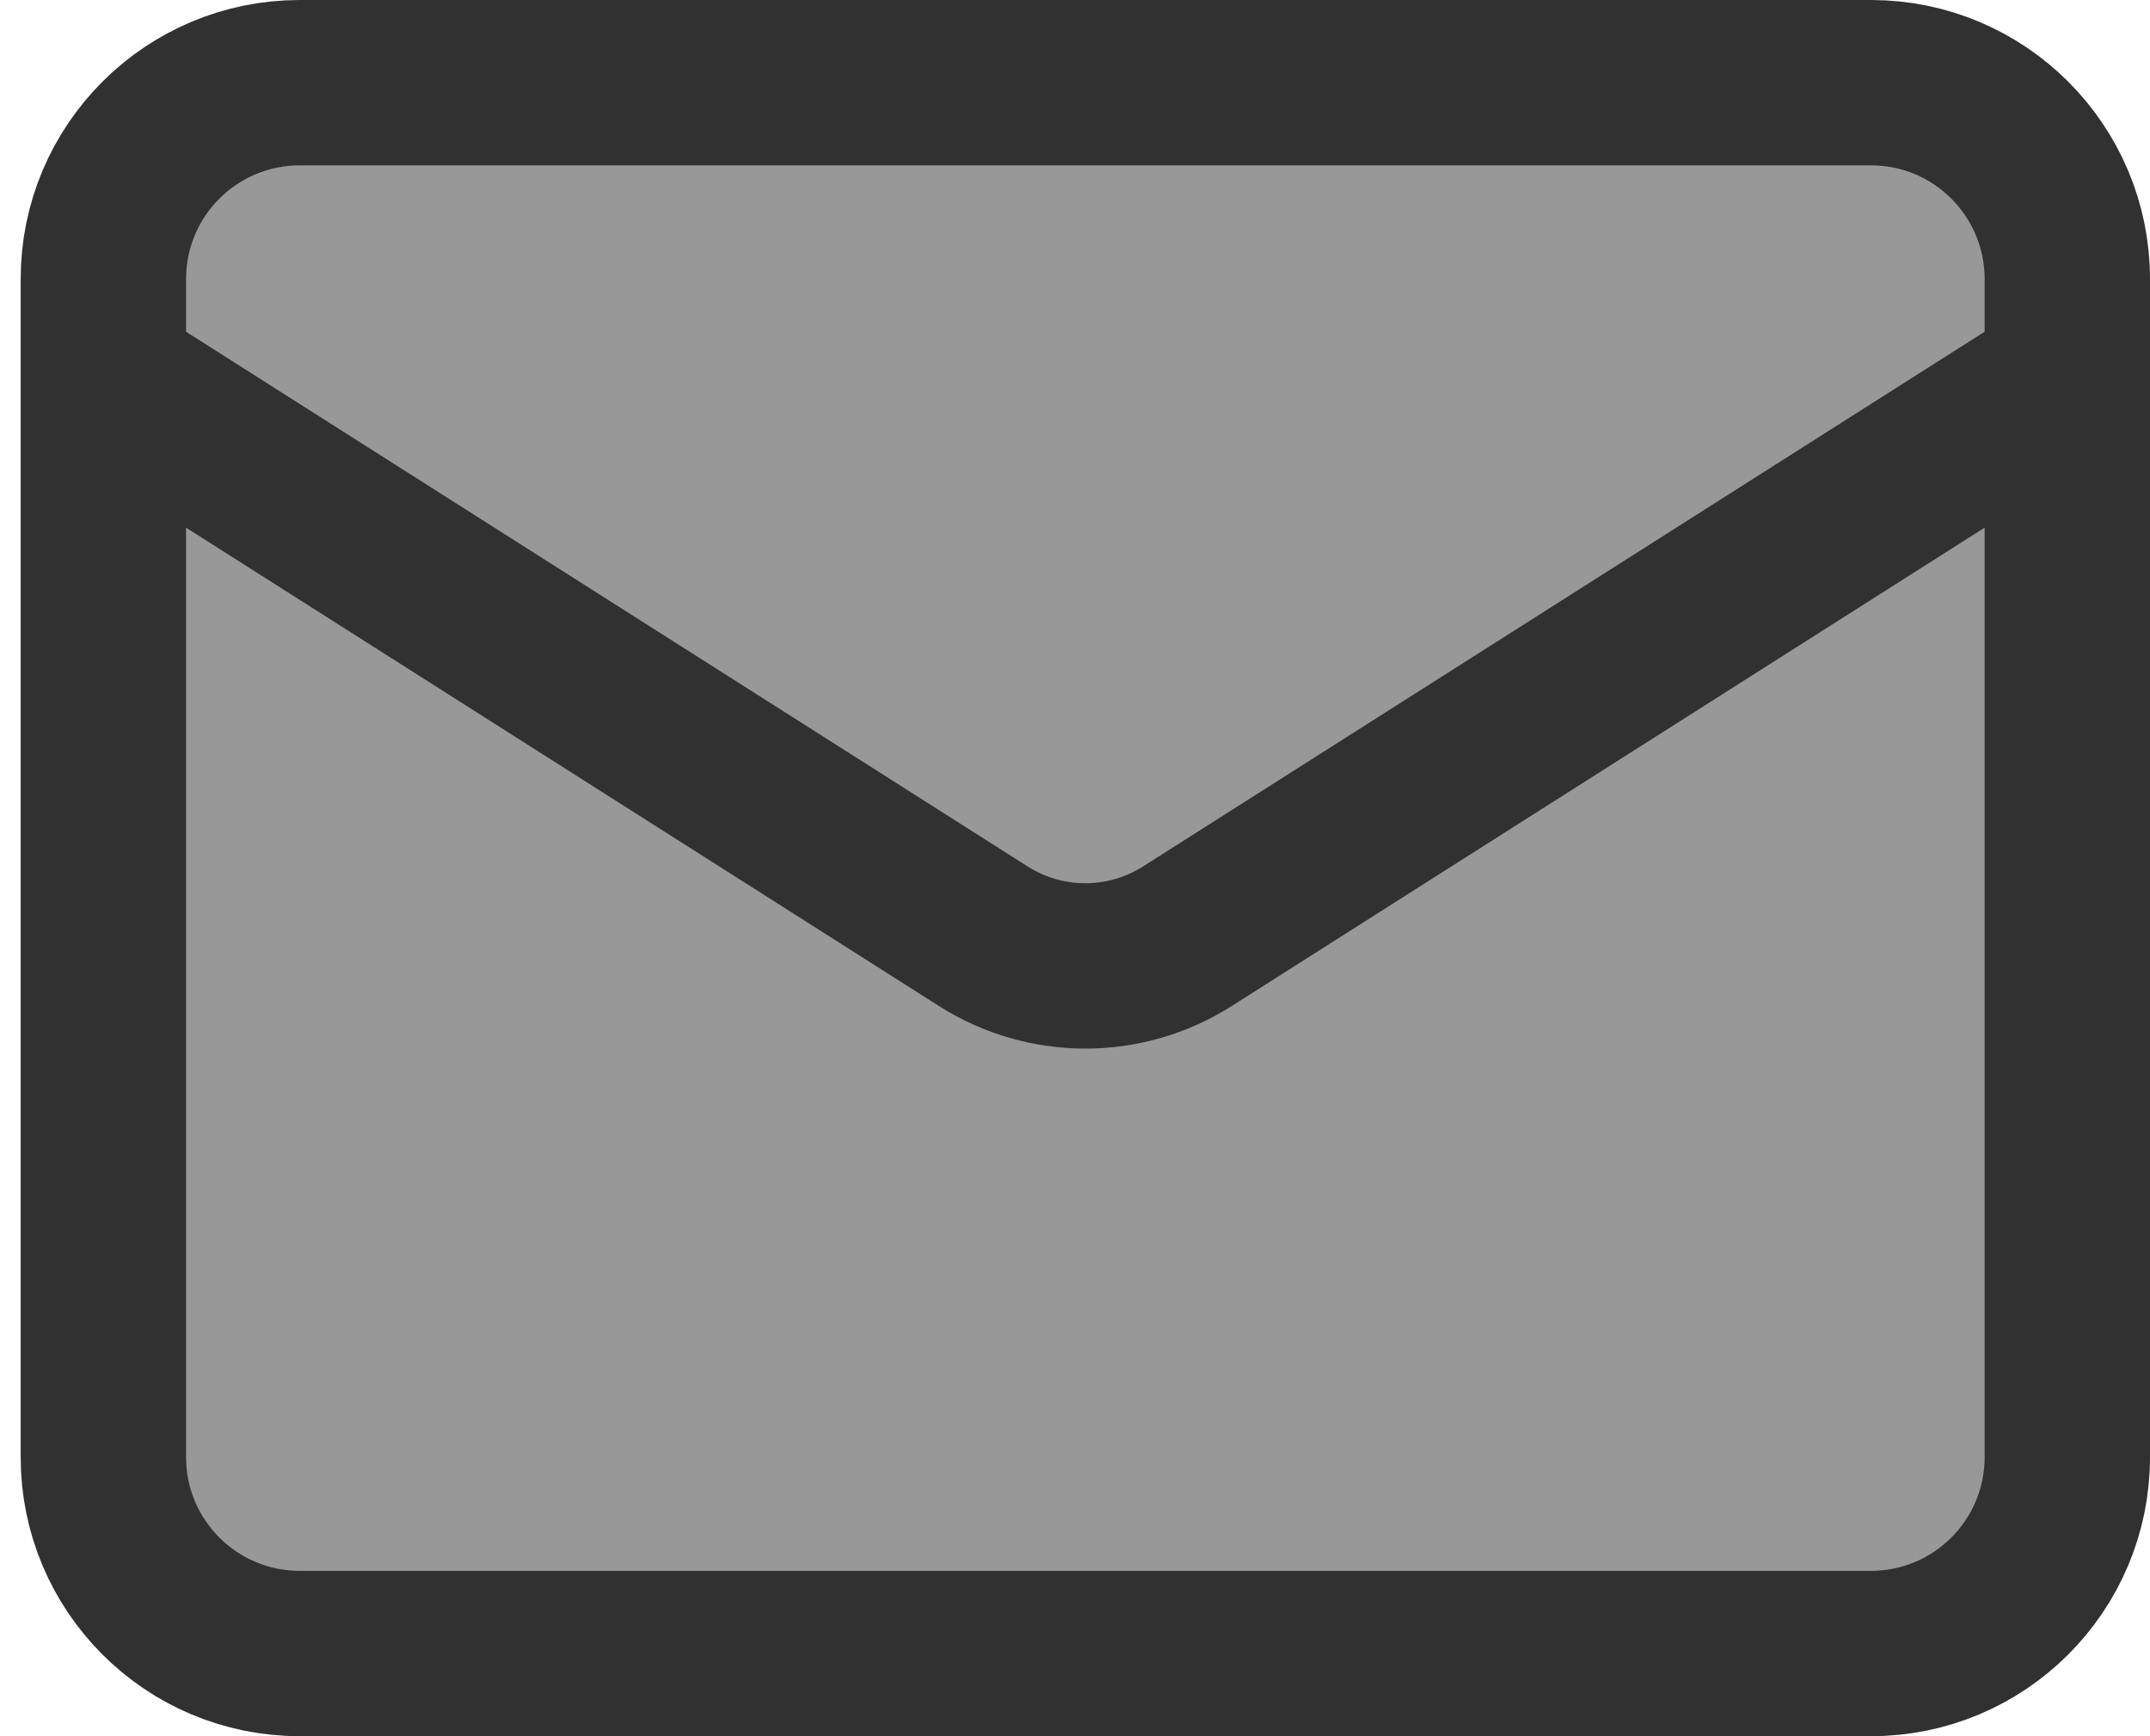
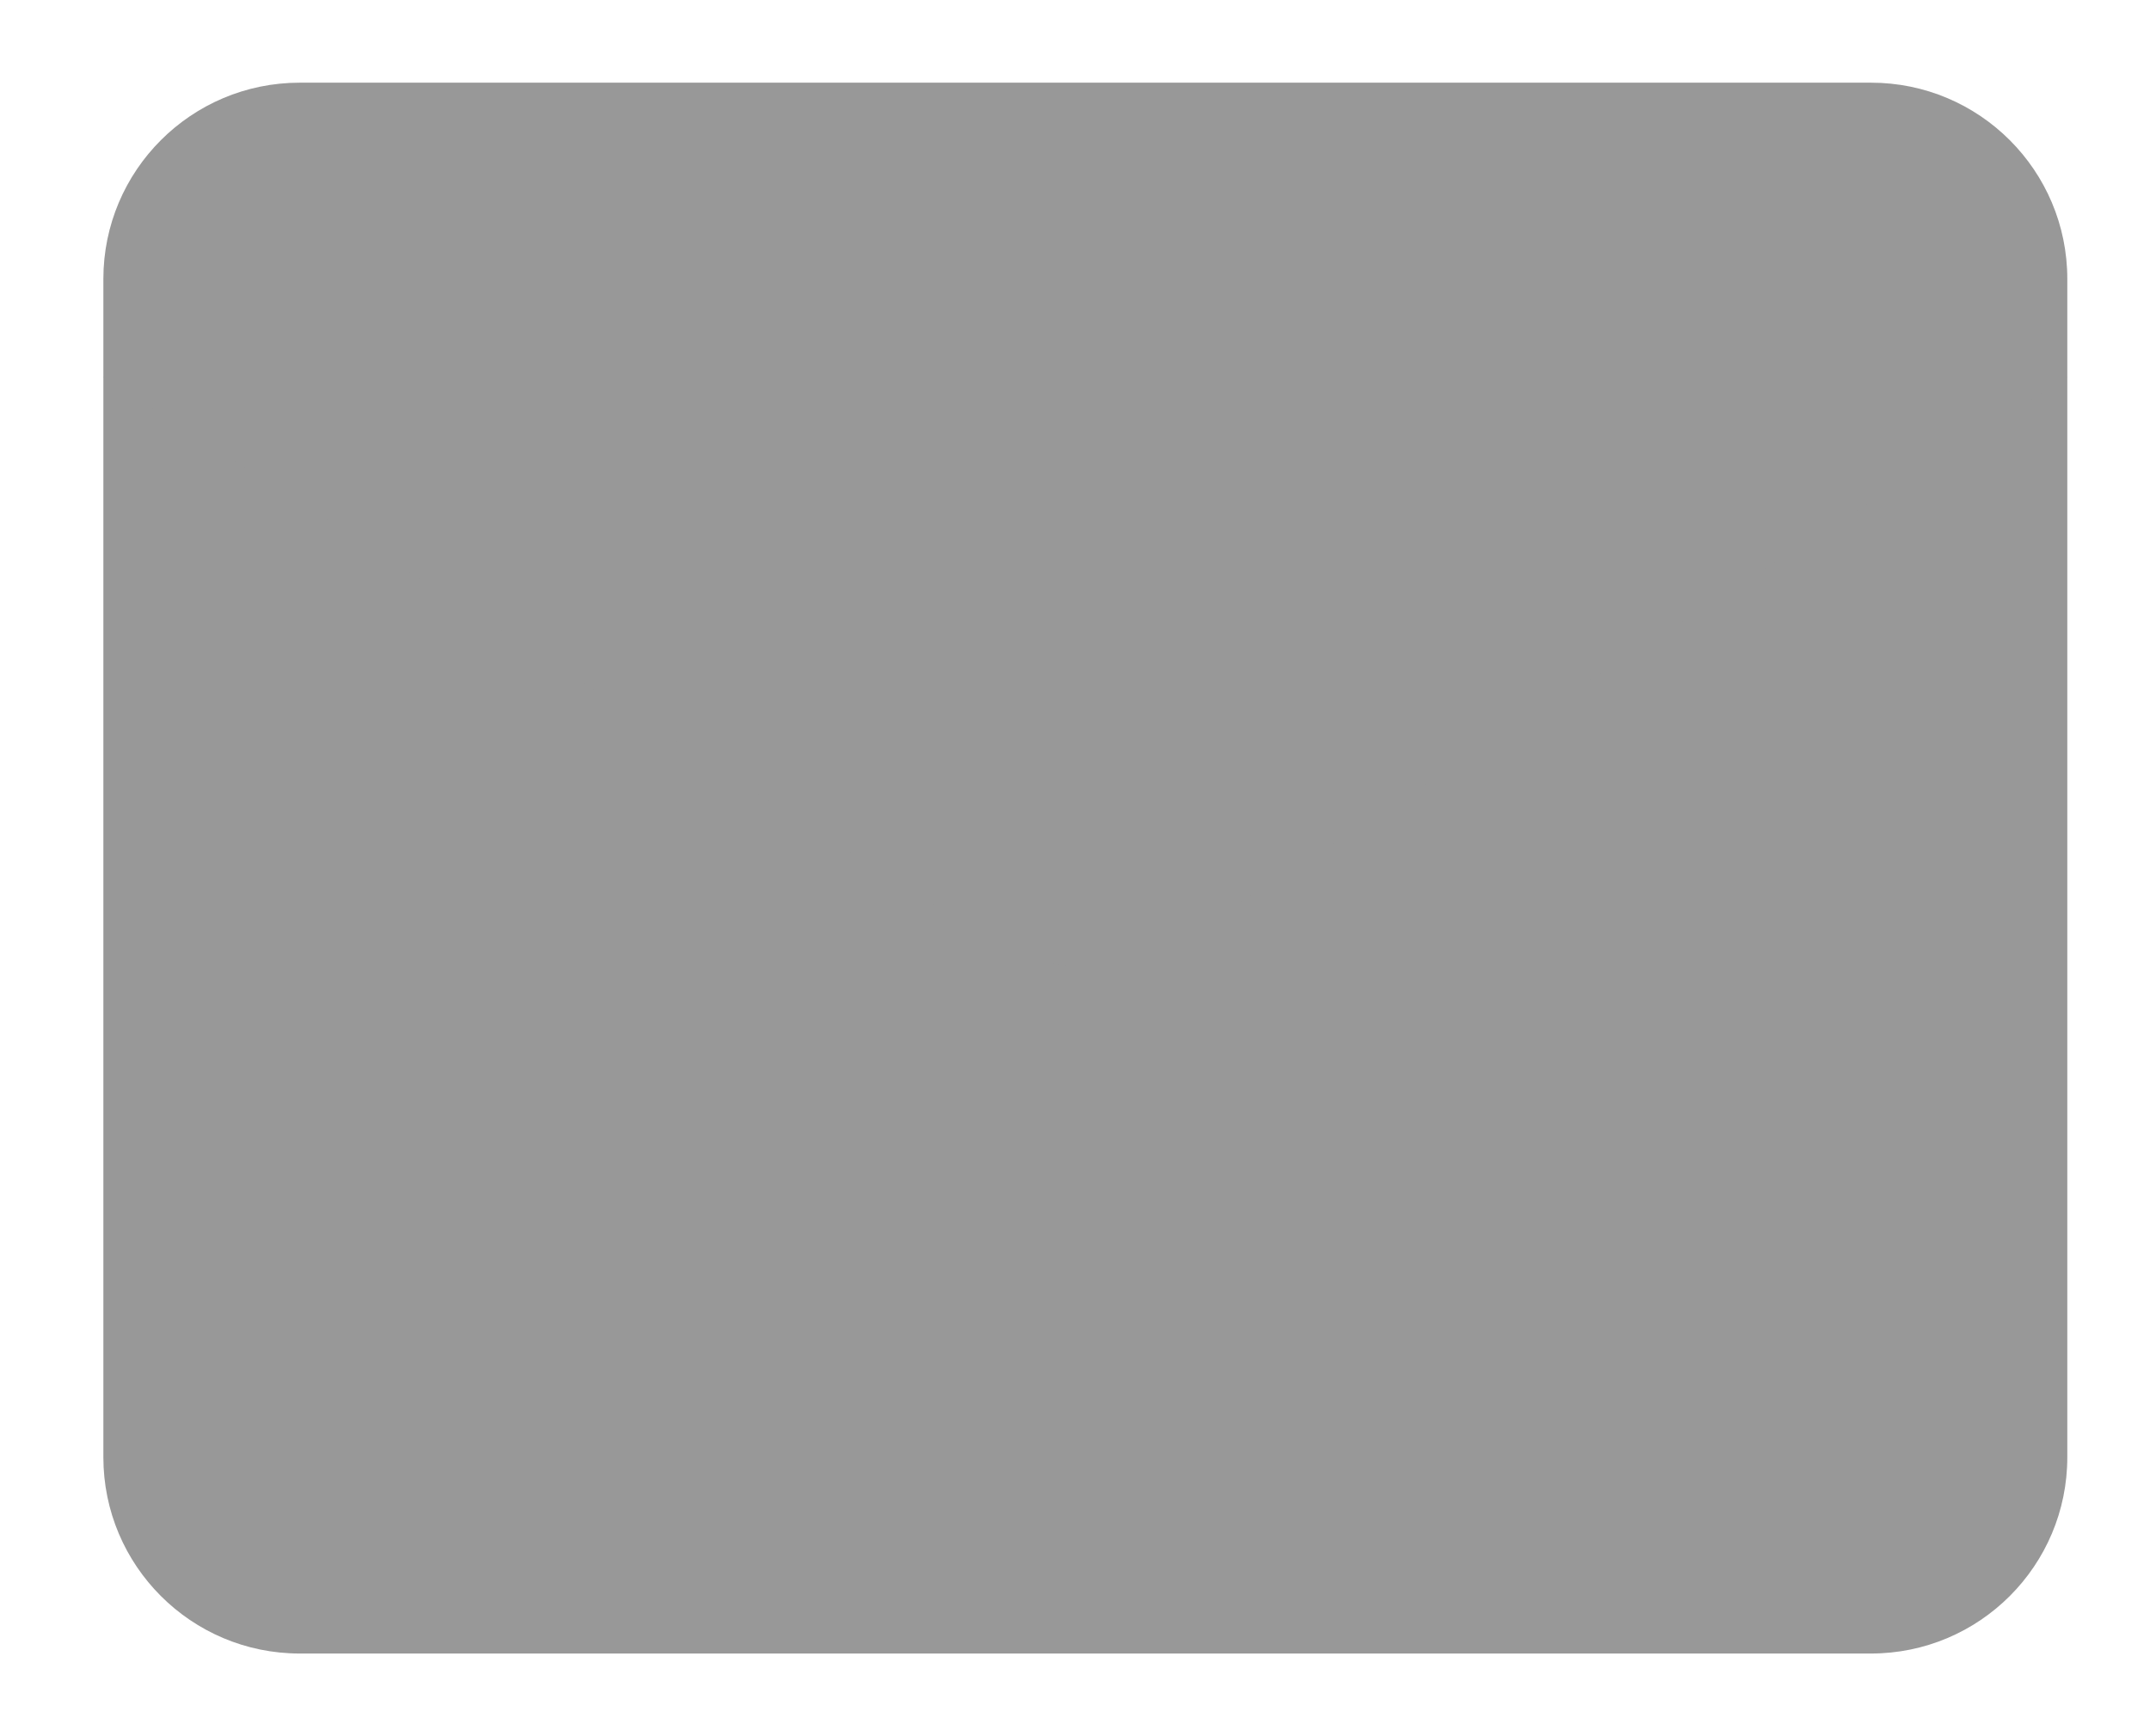
<svg xmlns="http://www.w3.org/2000/svg" width="26" height="21" viewBox="0 0 26 21" fill="none">
  <path d="M22.625 1H3.625C2.313 1 1.25 2.063 1.25 3.375V17.625C1.25 18.937 2.313 20 3.625 20H22.625C23.937 20 25 18.937 25 17.625V3.375C25 2.063 23.937 1 22.625 1Z" fill="#989898" />
  <path d="M25 4.562L14.348 11.331C13.982 11.561 13.558 11.683 13.125 11.683C12.692 11.683 12.268 11.561 11.902 11.331L1.25 4.562" fill="#989898" />
-   <path d="M25 4.562L14.348 11.331C13.982 11.561 13.558 11.683 13.125 11.683C12.692 11.683 12.268 11.561 11.902 11.331L1.25 4.562M3.625 1H22.625C23.937 1 25 2.063 25 3.375V17.625C25 18.937 23.937 20 22.625 20H3.625C2.313 20 1.25 18.937 1.25 17.625V3.375C1.25 2.063 2.313 1 3.625 1Z" stroke="#313131" stroke-width="2" stroke-linecap="round" stroke-linejoin="round" />
</svg>